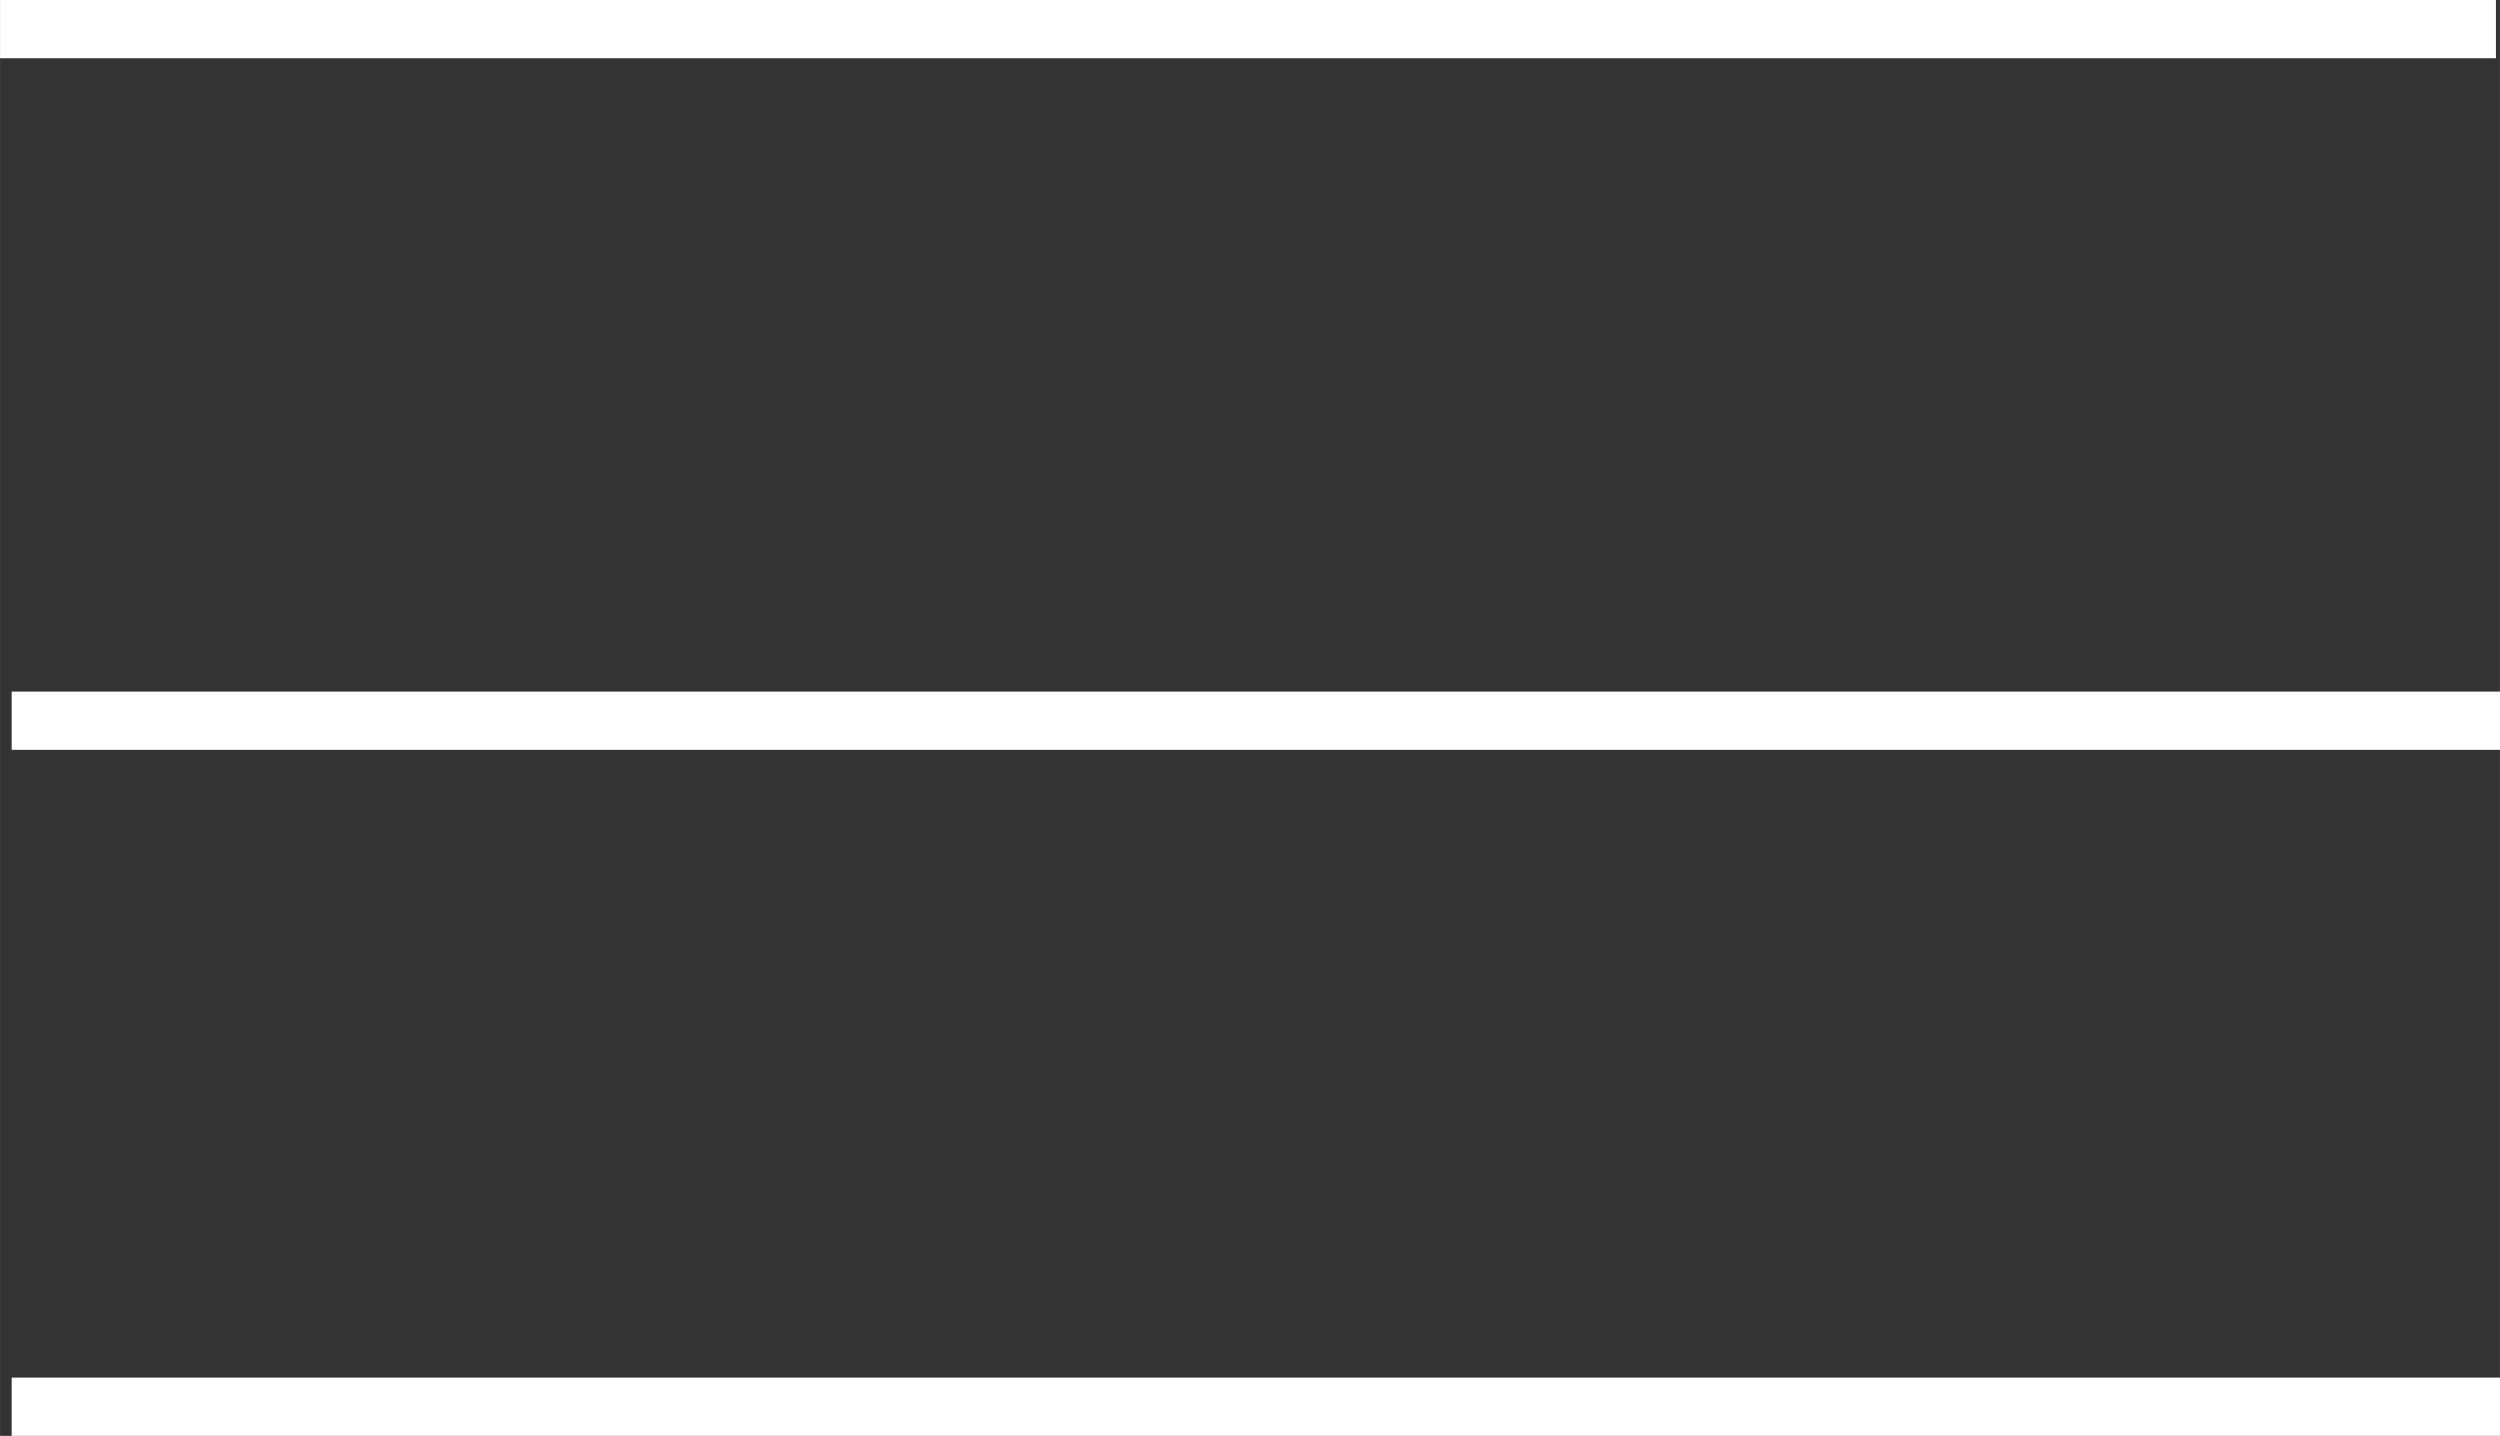
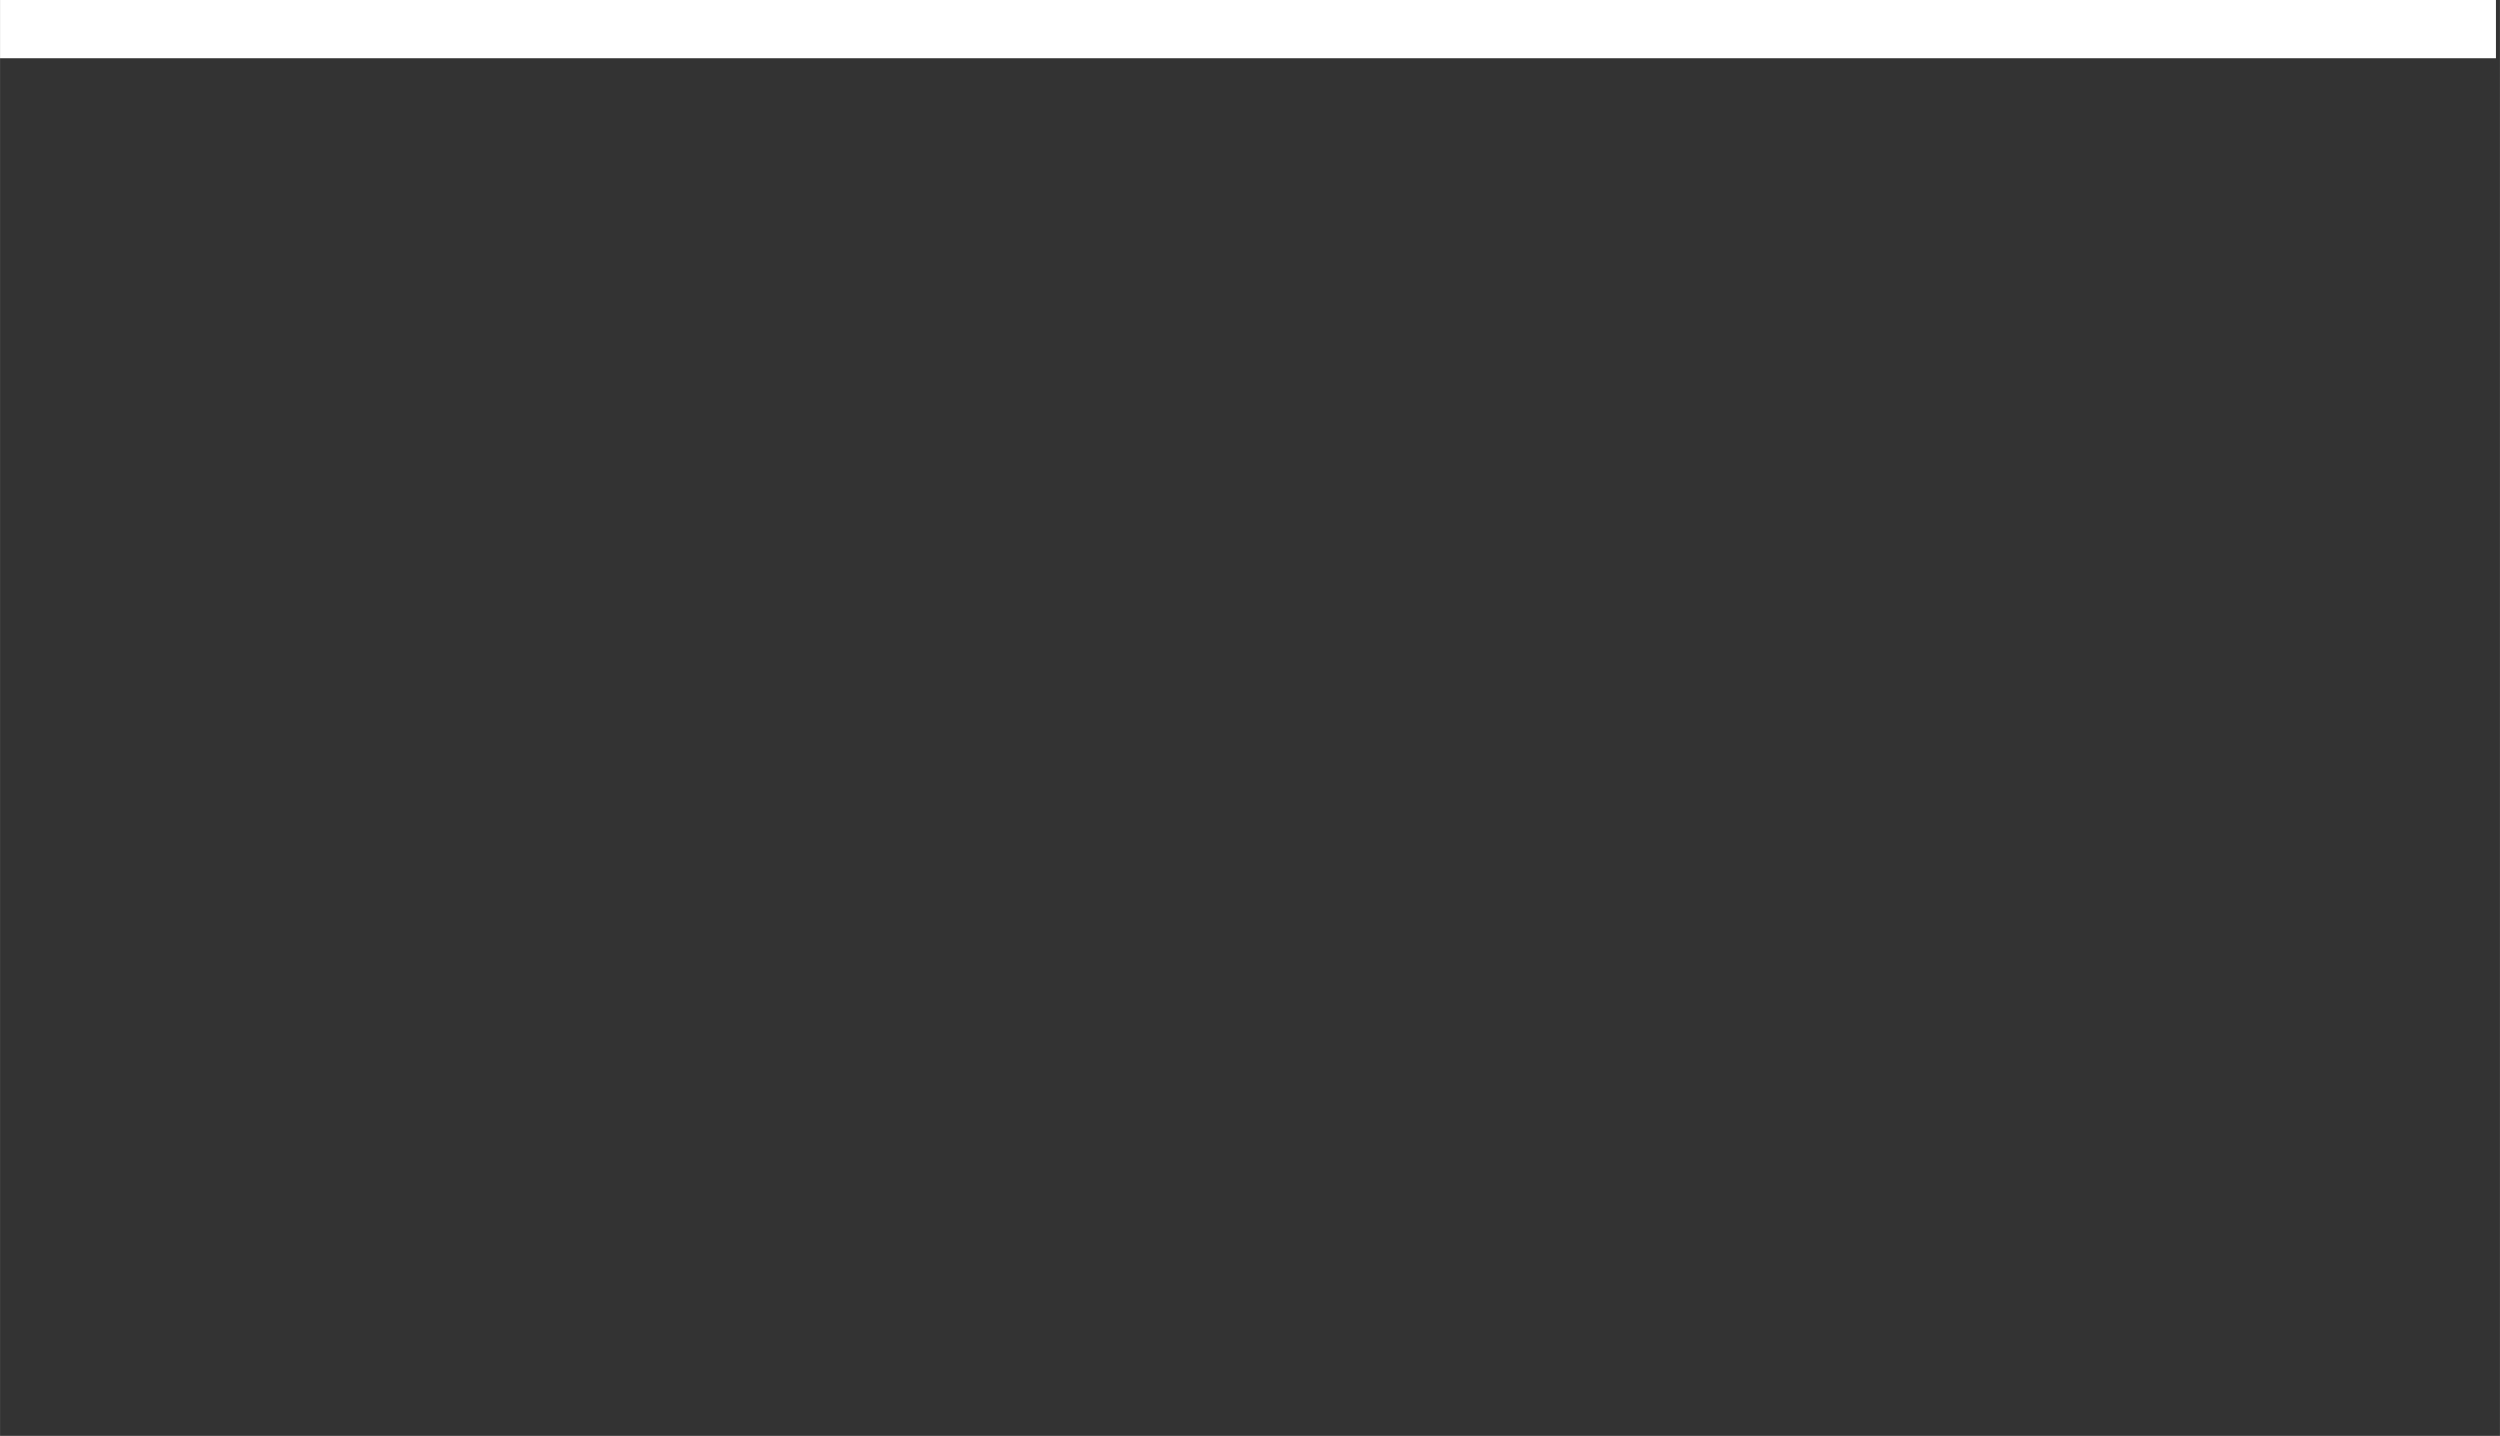
<svg xmlns="http://www.w3.org/2000/svg" xmlns:ns1="http://www.inkscape.org/namespaces/inkscape" xmlns:ns2="http://sodipodi.sourceforge.net/DTD/sodipodi-0.dtd" width="32.91mm" height="18.902mm" viewBox="0 0 116.609 66.977" id="svg2" version="1.1" ns1:version="0.91 r13725" ns2:docname="esc_setup.svg">
  <rect x="0" y="0" width="116.609" height="66.977" fill="#333333" stroke="none" />
  <defs id="defs4" />
  <ns2:namedview id="base" pagecolor="#ffffff" bordercolor="#666666" borderopacity="1.0" ns1:pageopacity="0.0" ns1:pageshadow="2" ns1:zoom="1.42" ns1:cx="63.800964" ns1:cy="-17.490824" ns1:document-units="px" ns1:current-layer="layer1" showgrid="false" ns1:window-width="1366" ns1:window-height="692" ns1:window-x="0" ns1:window-y="24" ns1:window-maximized="1" fit-margin-top="0" fit-margin-left="0" fit-margin-right="-0.1" fit-margin-bottom="0" />
  <g ns1:label="Layer 1" ns1:groupmode="layer" id="layer1" transform="translate(1533.937,-435.93)">
-     <rect style="fill:#ffffff;fill-rule:evenodd;stroke:#ffffff;stroke-width:0.983;stroke-linecap:butt;stroke-linejoin:miter;stroke-miterlimit:4;stroke-dasharray:none;stroke-opacity:1" id="rect3338-3-7-3" width="115.438" height="1.734" x="-1532.903" y="500.681" ry="0" />
-     <rect style="fill:#ffffff;fill-rule:evenodd;stroke:#ffffff;stroke-width:0.983;stroke-linecap:butt;stroke-linejoin:miter;stroke-miterlimit:4;stroke-dasharray:none;stroke-opacity:1" id="rect3338-3-7-3-6" width="115.438" height="1.734" x="-1532.903" y="468.681" ry="0" />
    <rect style="fill:#ffffff;fill-rule:evenodd;stroke:#ffffff;stroke-width:0.983;stroke-linecap:butt;stroke-linejoin:miter;stroke-miterlimit:4;stroke-dasharray:none;stroke-opacity:1" id="rect3338-3-7-3-5" width="115.438" height="1.734" x="-1533.445" y="436.421" ry="0" />
  </g>
</svg>